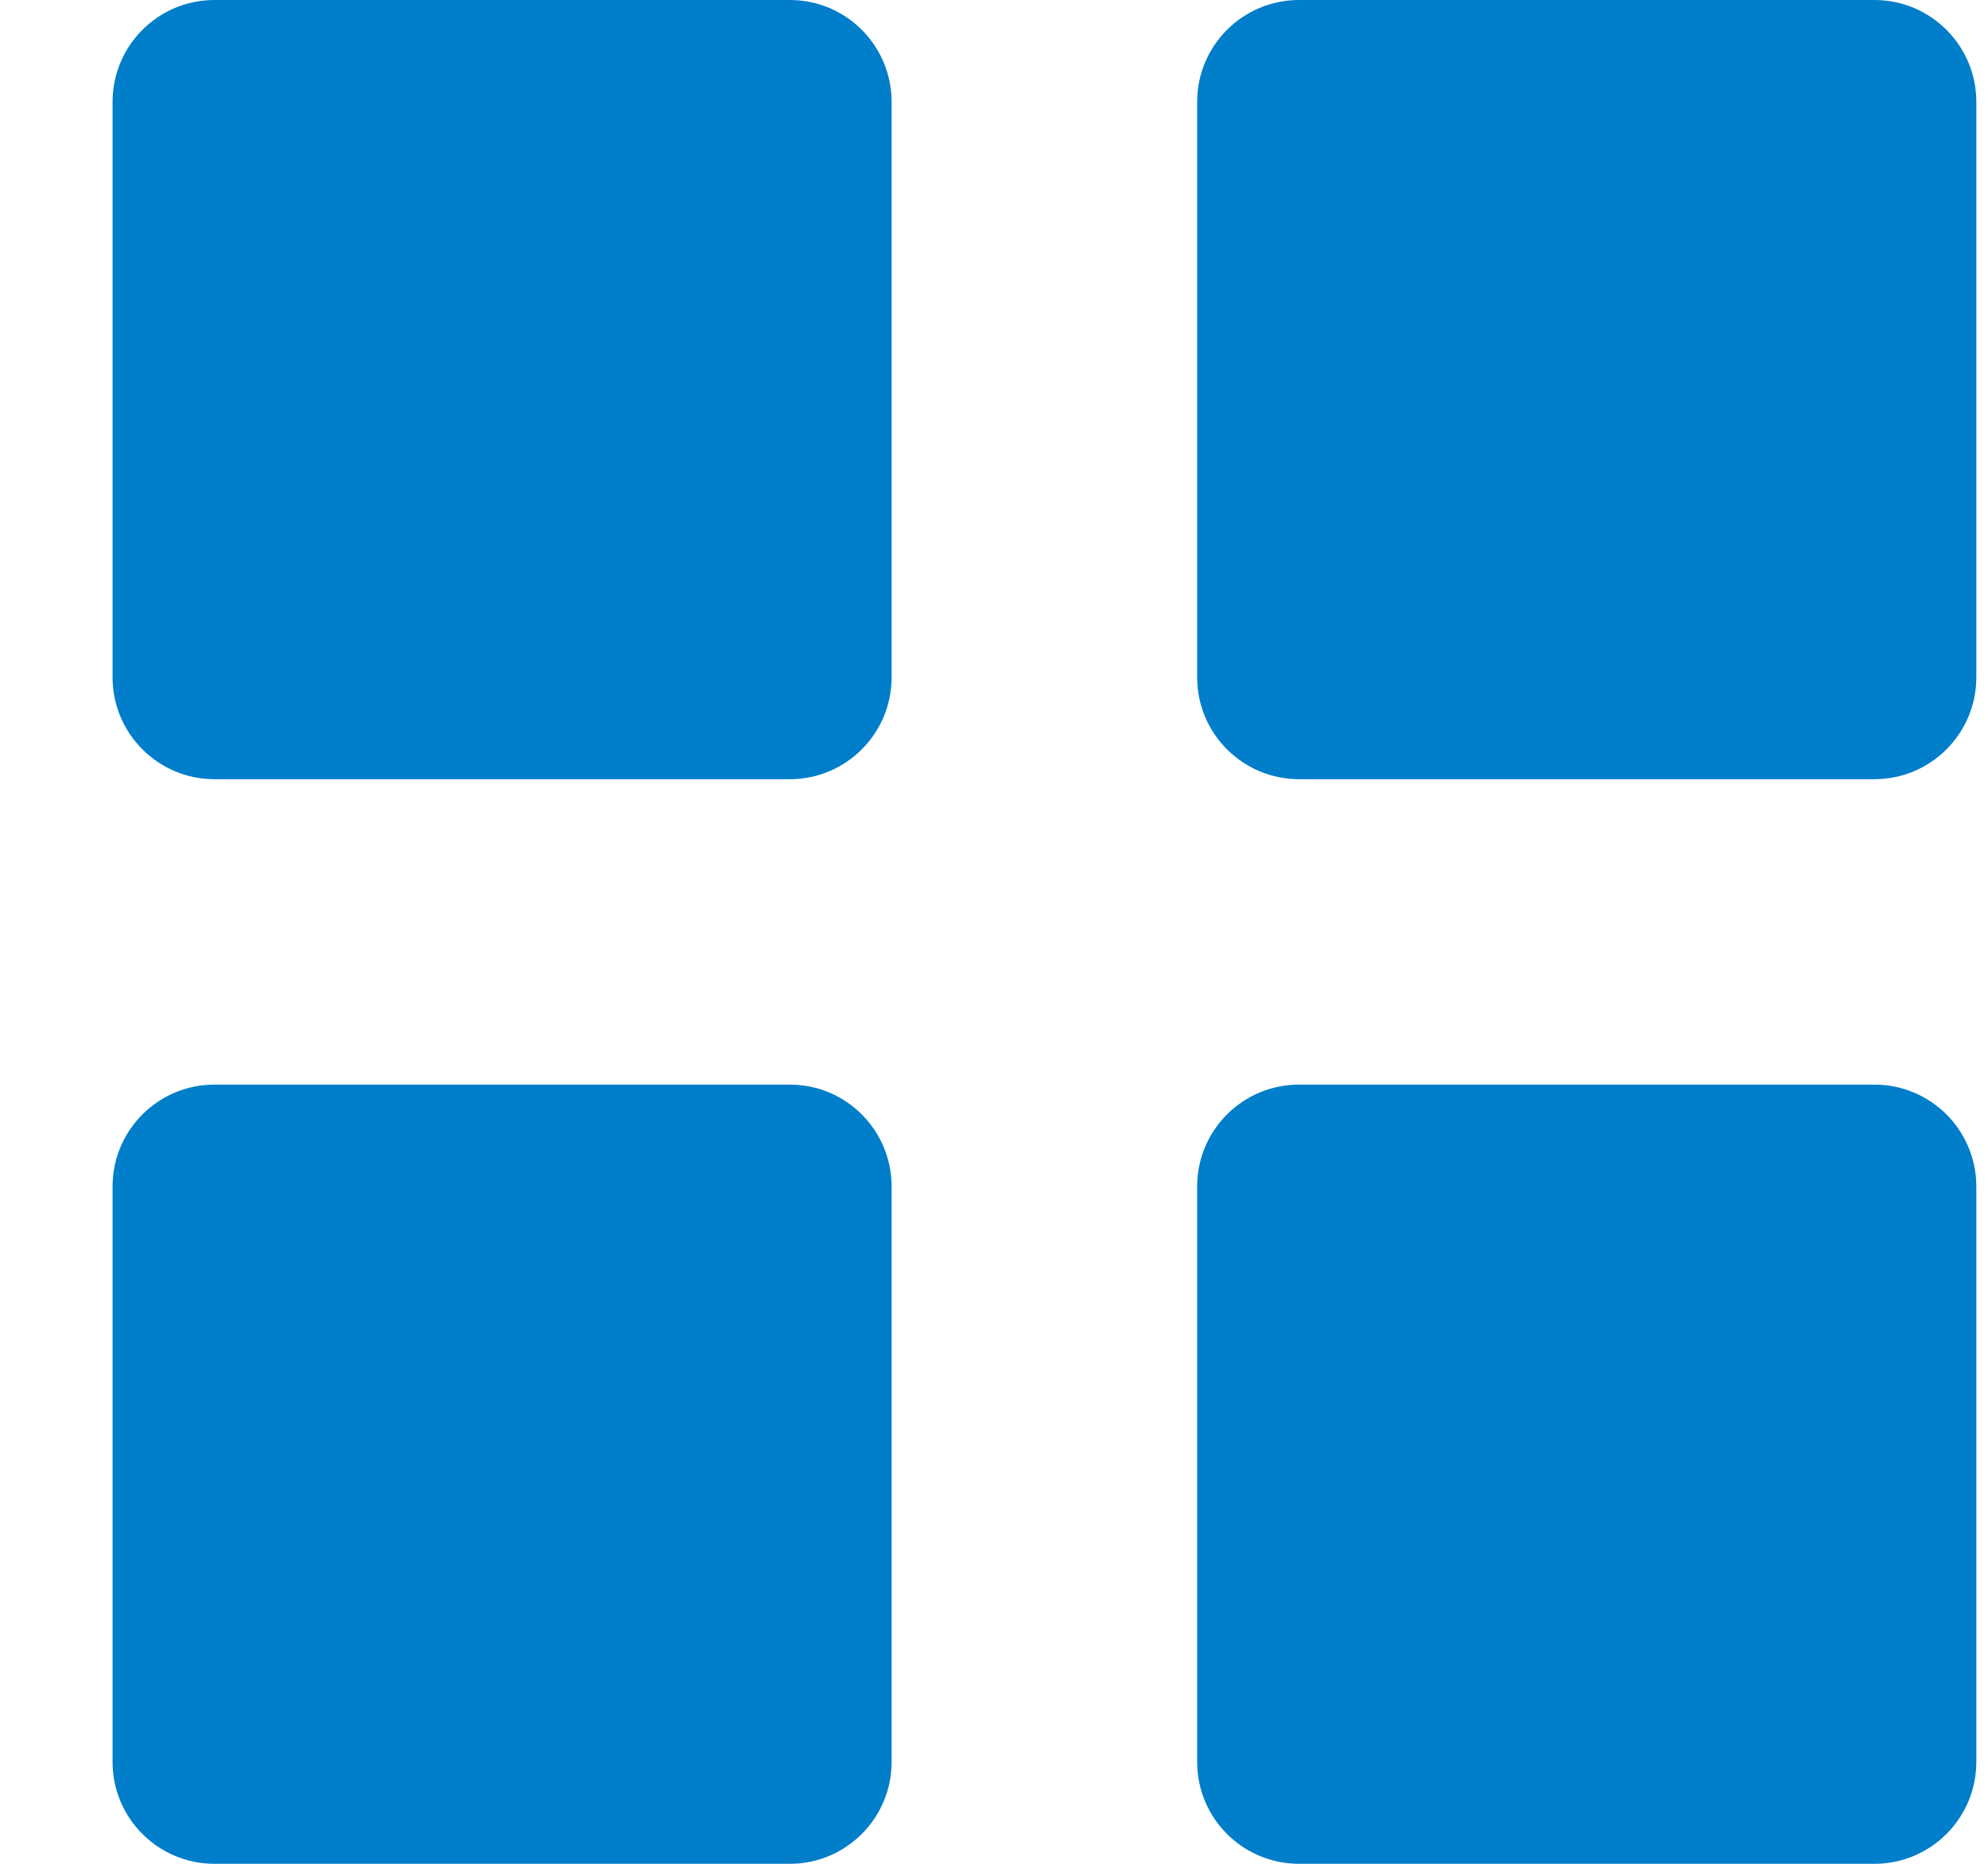
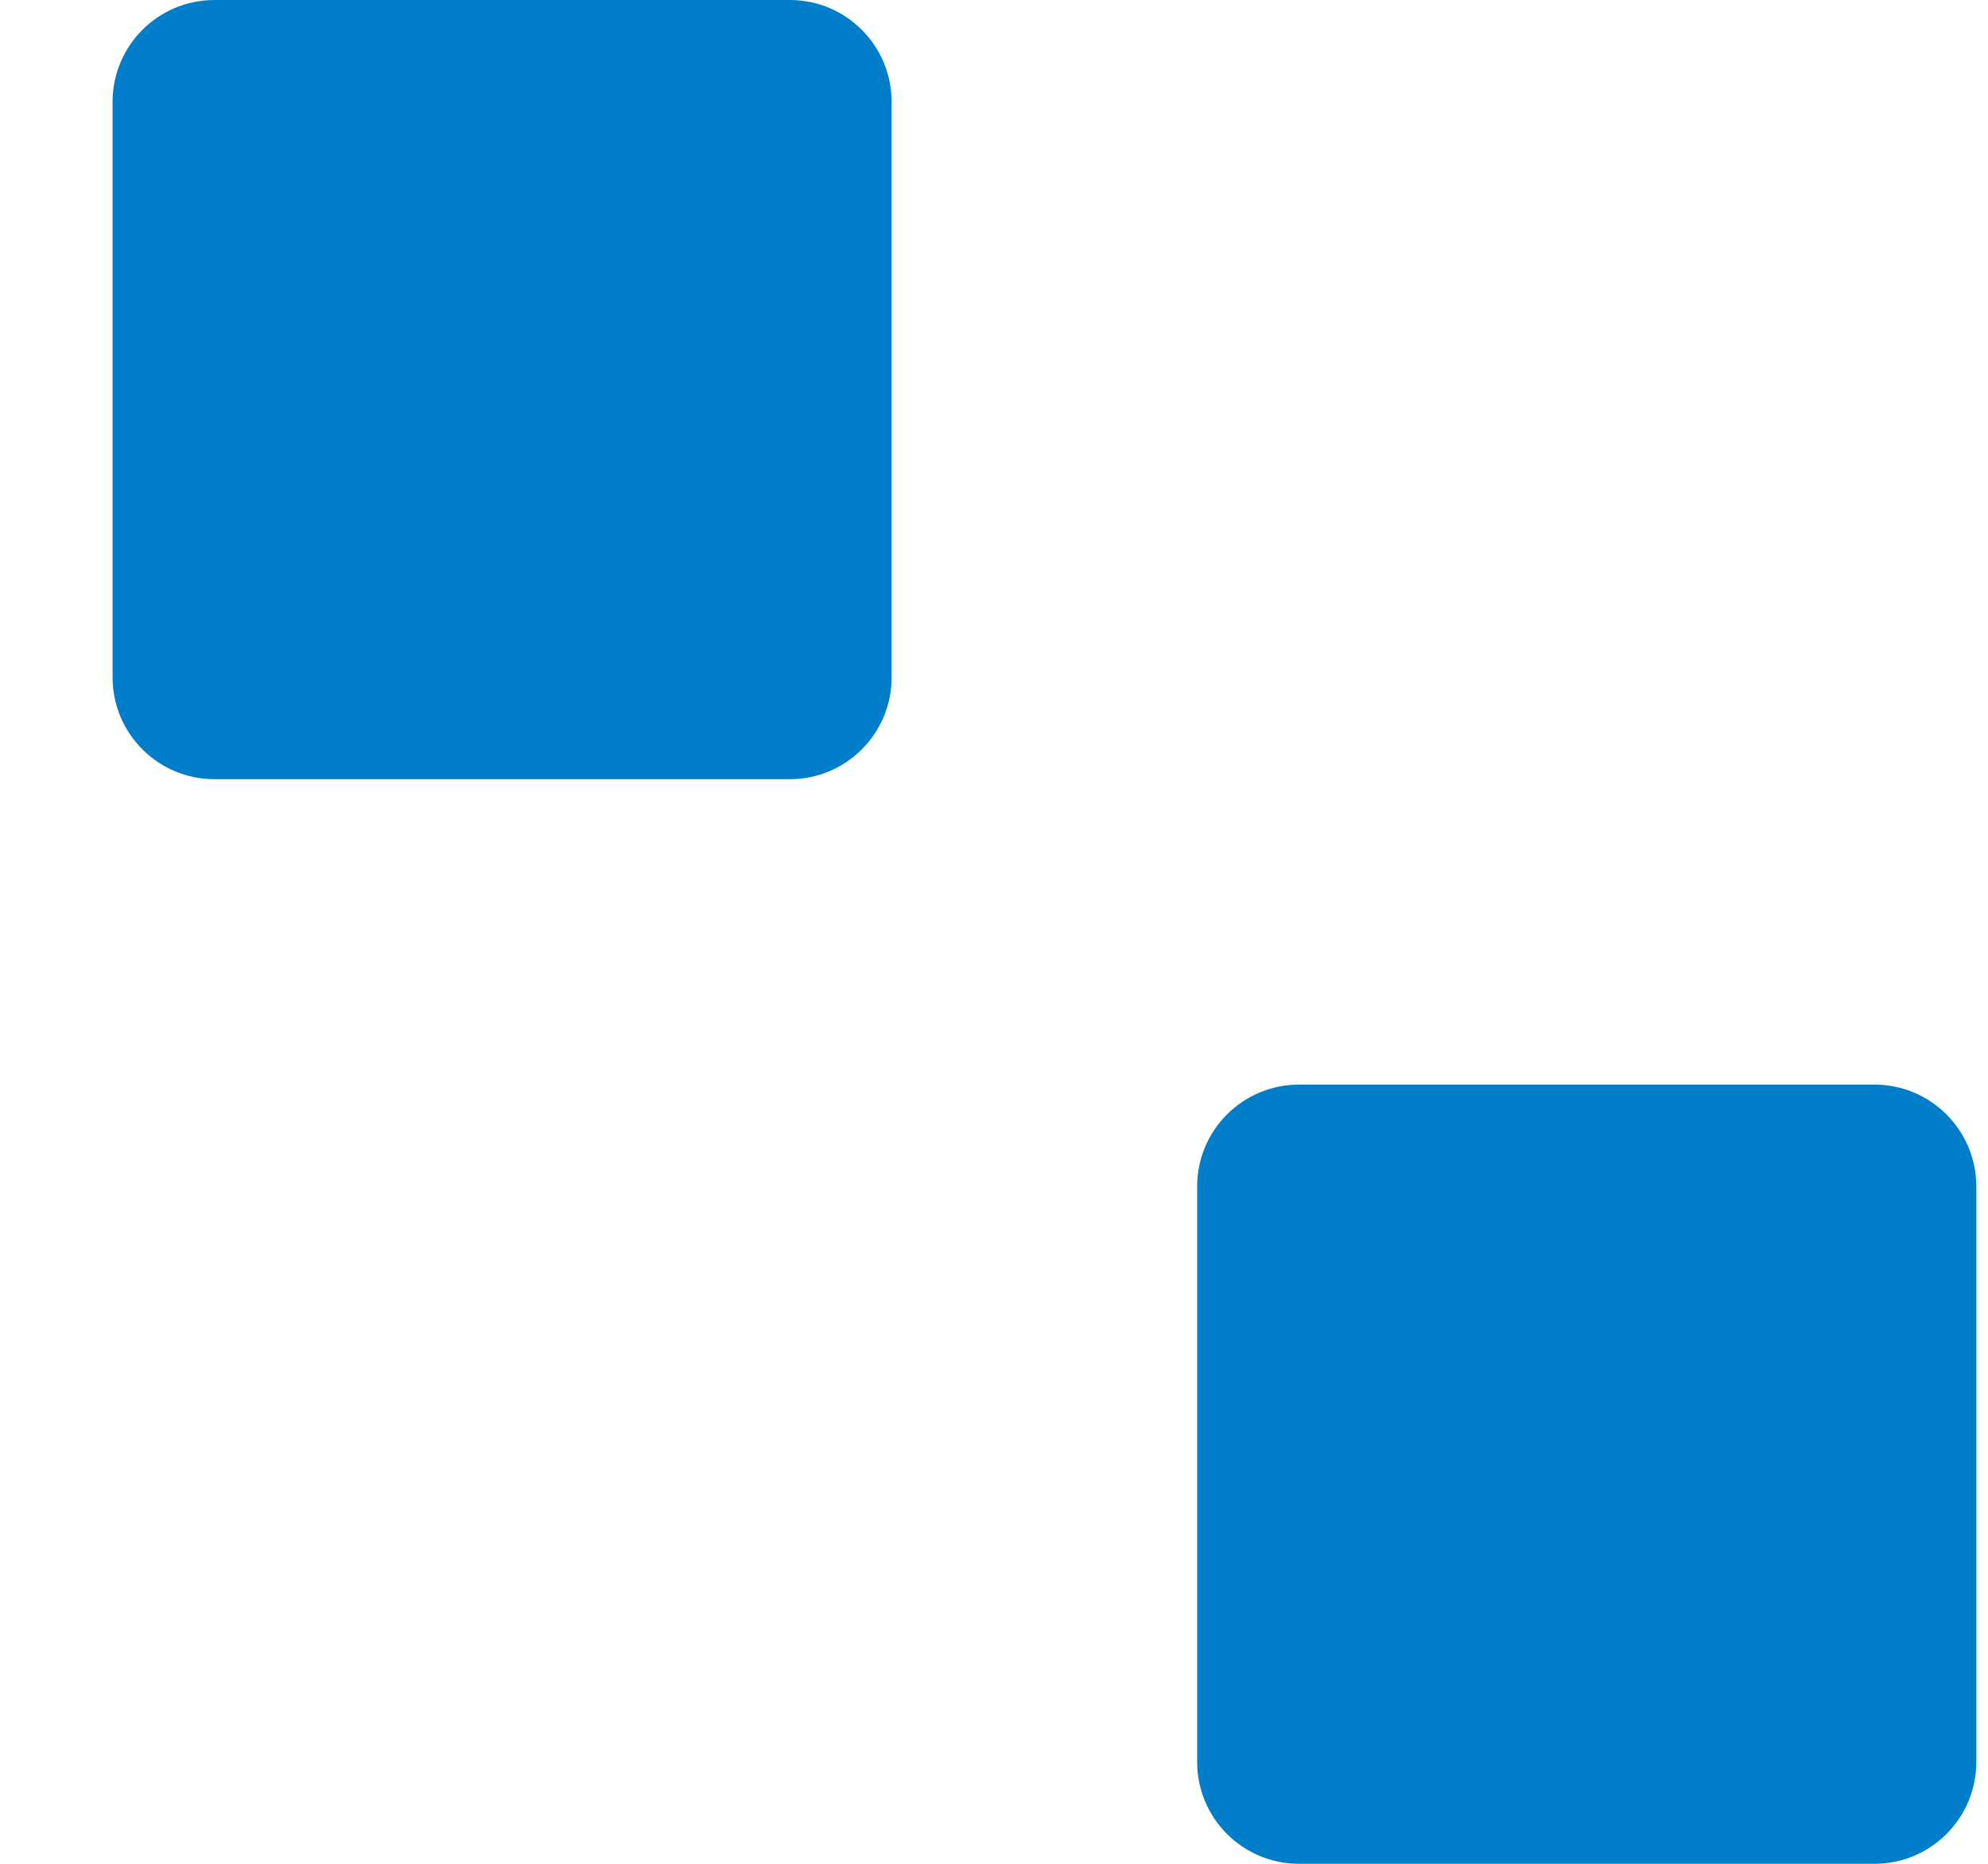
<svg xmlns="http://www.w3.org/2000/svg" width="16" height="15" viewBox="0 0 16 15" fill="none">
  <path d="M6.357 0H1.726C1.273 0 0.906 0.367 0.906 0.82V5.451C0.906 5.904 1.273 6.271 1.726 6.271H6.357C6.809 6.271 7.176 5.904 7.176 5.451V0.82C7.176 0.367 6.809 0 6.357 0Z" fill="#007ECA" />
-   <path d="M15.086 0H10.455C10.002 0 9.635 0.367 9.635 0.82V5.451C9.635 5.904 10.002 6.271 10.455 6.271H15.086C15.539 6.271 15.906 5.904 15.906 5.451V0.82C15.906 0.367 15.539 0 15.086 0Z" fill="#007ECA" />
  <path d="M15.086 8.729H10.455C10.002 8.729 9.635 9.096 9.635 9.549V14.18C9.635 14.633 10.002 15 10.455 15H15.086C15.539 15 15.906 14.633 15.906 14.18V9.549C15.906 9.096 15.539 8.729 15.086 8.729Z" fill="#007ECA" />
-   <path d="M6.357 8.729H1.726C1.273 8.729 0.906 9.096 0.906 9.549V14.18C0.906 14.633 1.273 15 1.726 15H6.357C6.809 15 7.176 14.633 7.176 14.18V9.549C7.176 9.096 6.809 8.729 6.357 8.729Z" fill="#007ECA" />
</svg>